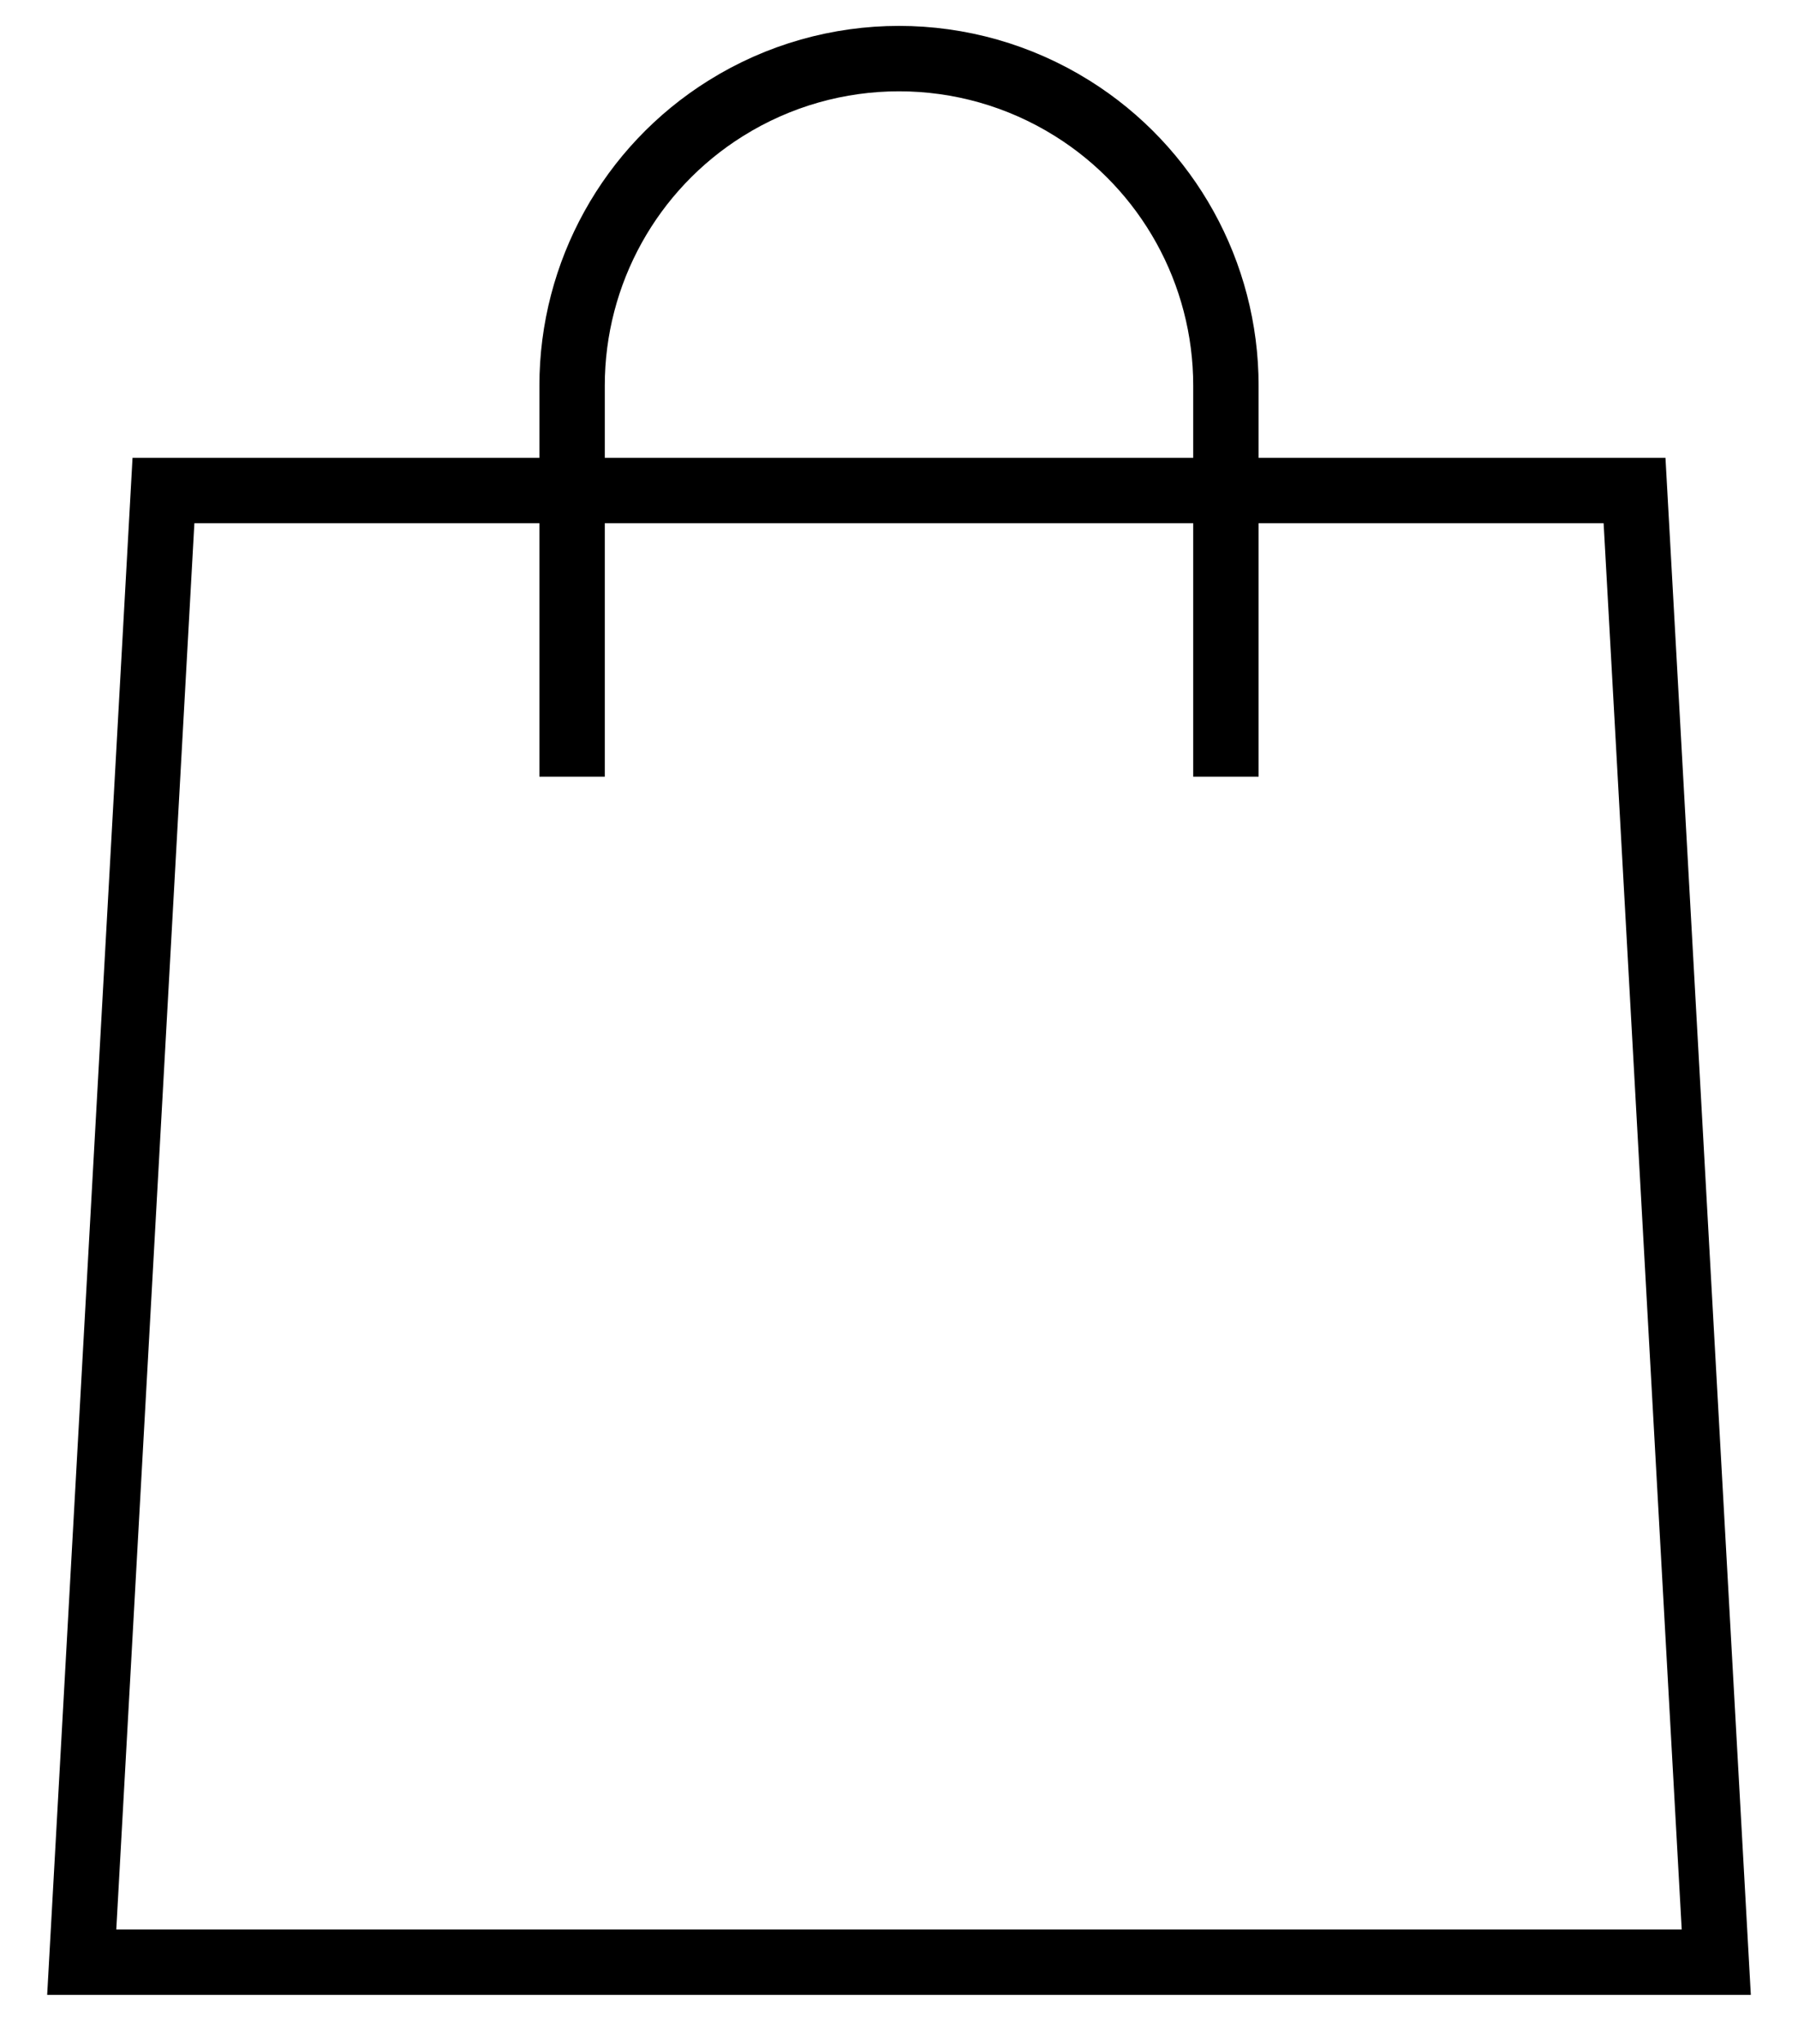
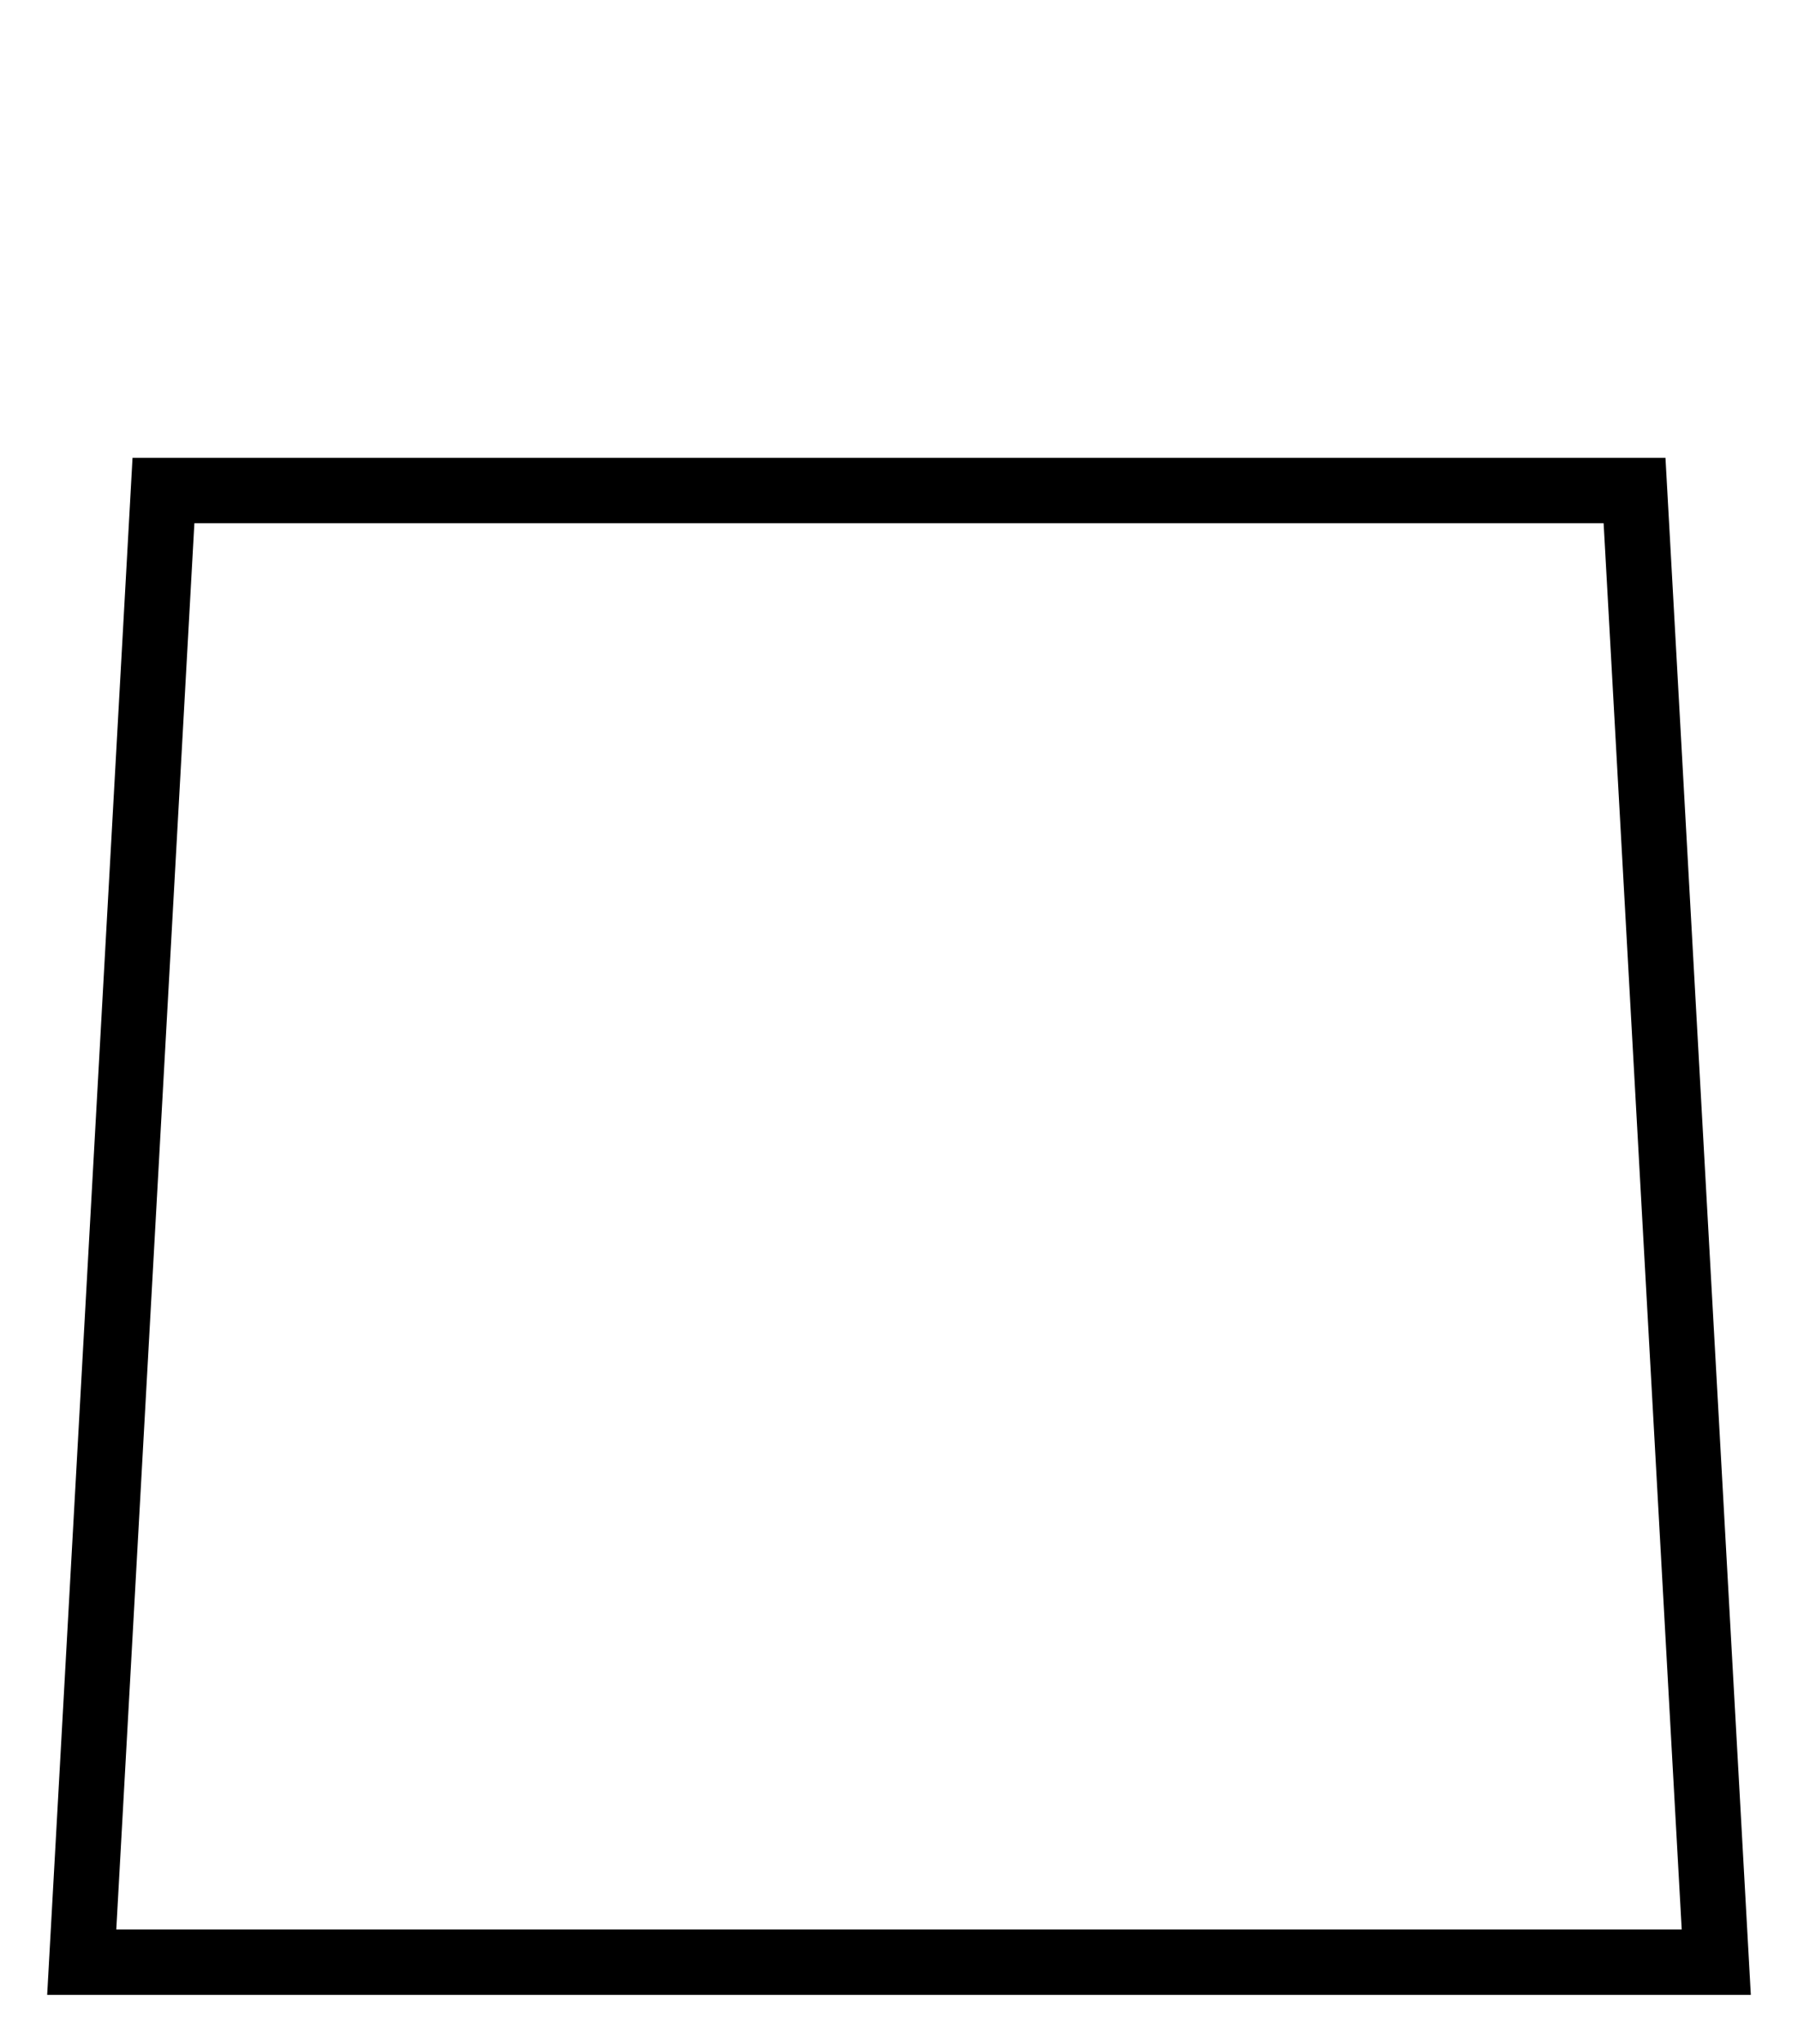
<svg xmlns="http://www.w3.org/2000/svg" width="22" height="25" viewBox="0 0 22 25" fill="none">
-   <path d="M20 6H2L1 24H21L20 6Z" stroke="black" stroke-width="0.8" />
-   <path d="M7 9.5V4.717C7 3.338 7.71 2.056 8.88 1.325V1.325C10.177 0.514 11.823 0.514 13.12 1.325V1.325C14.29 2.056 15 3.338 15 4.717V9.5" stroke="black" stroke-width="0.8" />
+   <path d="M20 6H2L1 24H21Z" stroke="black" stroke-width="0.8" />
</svg>